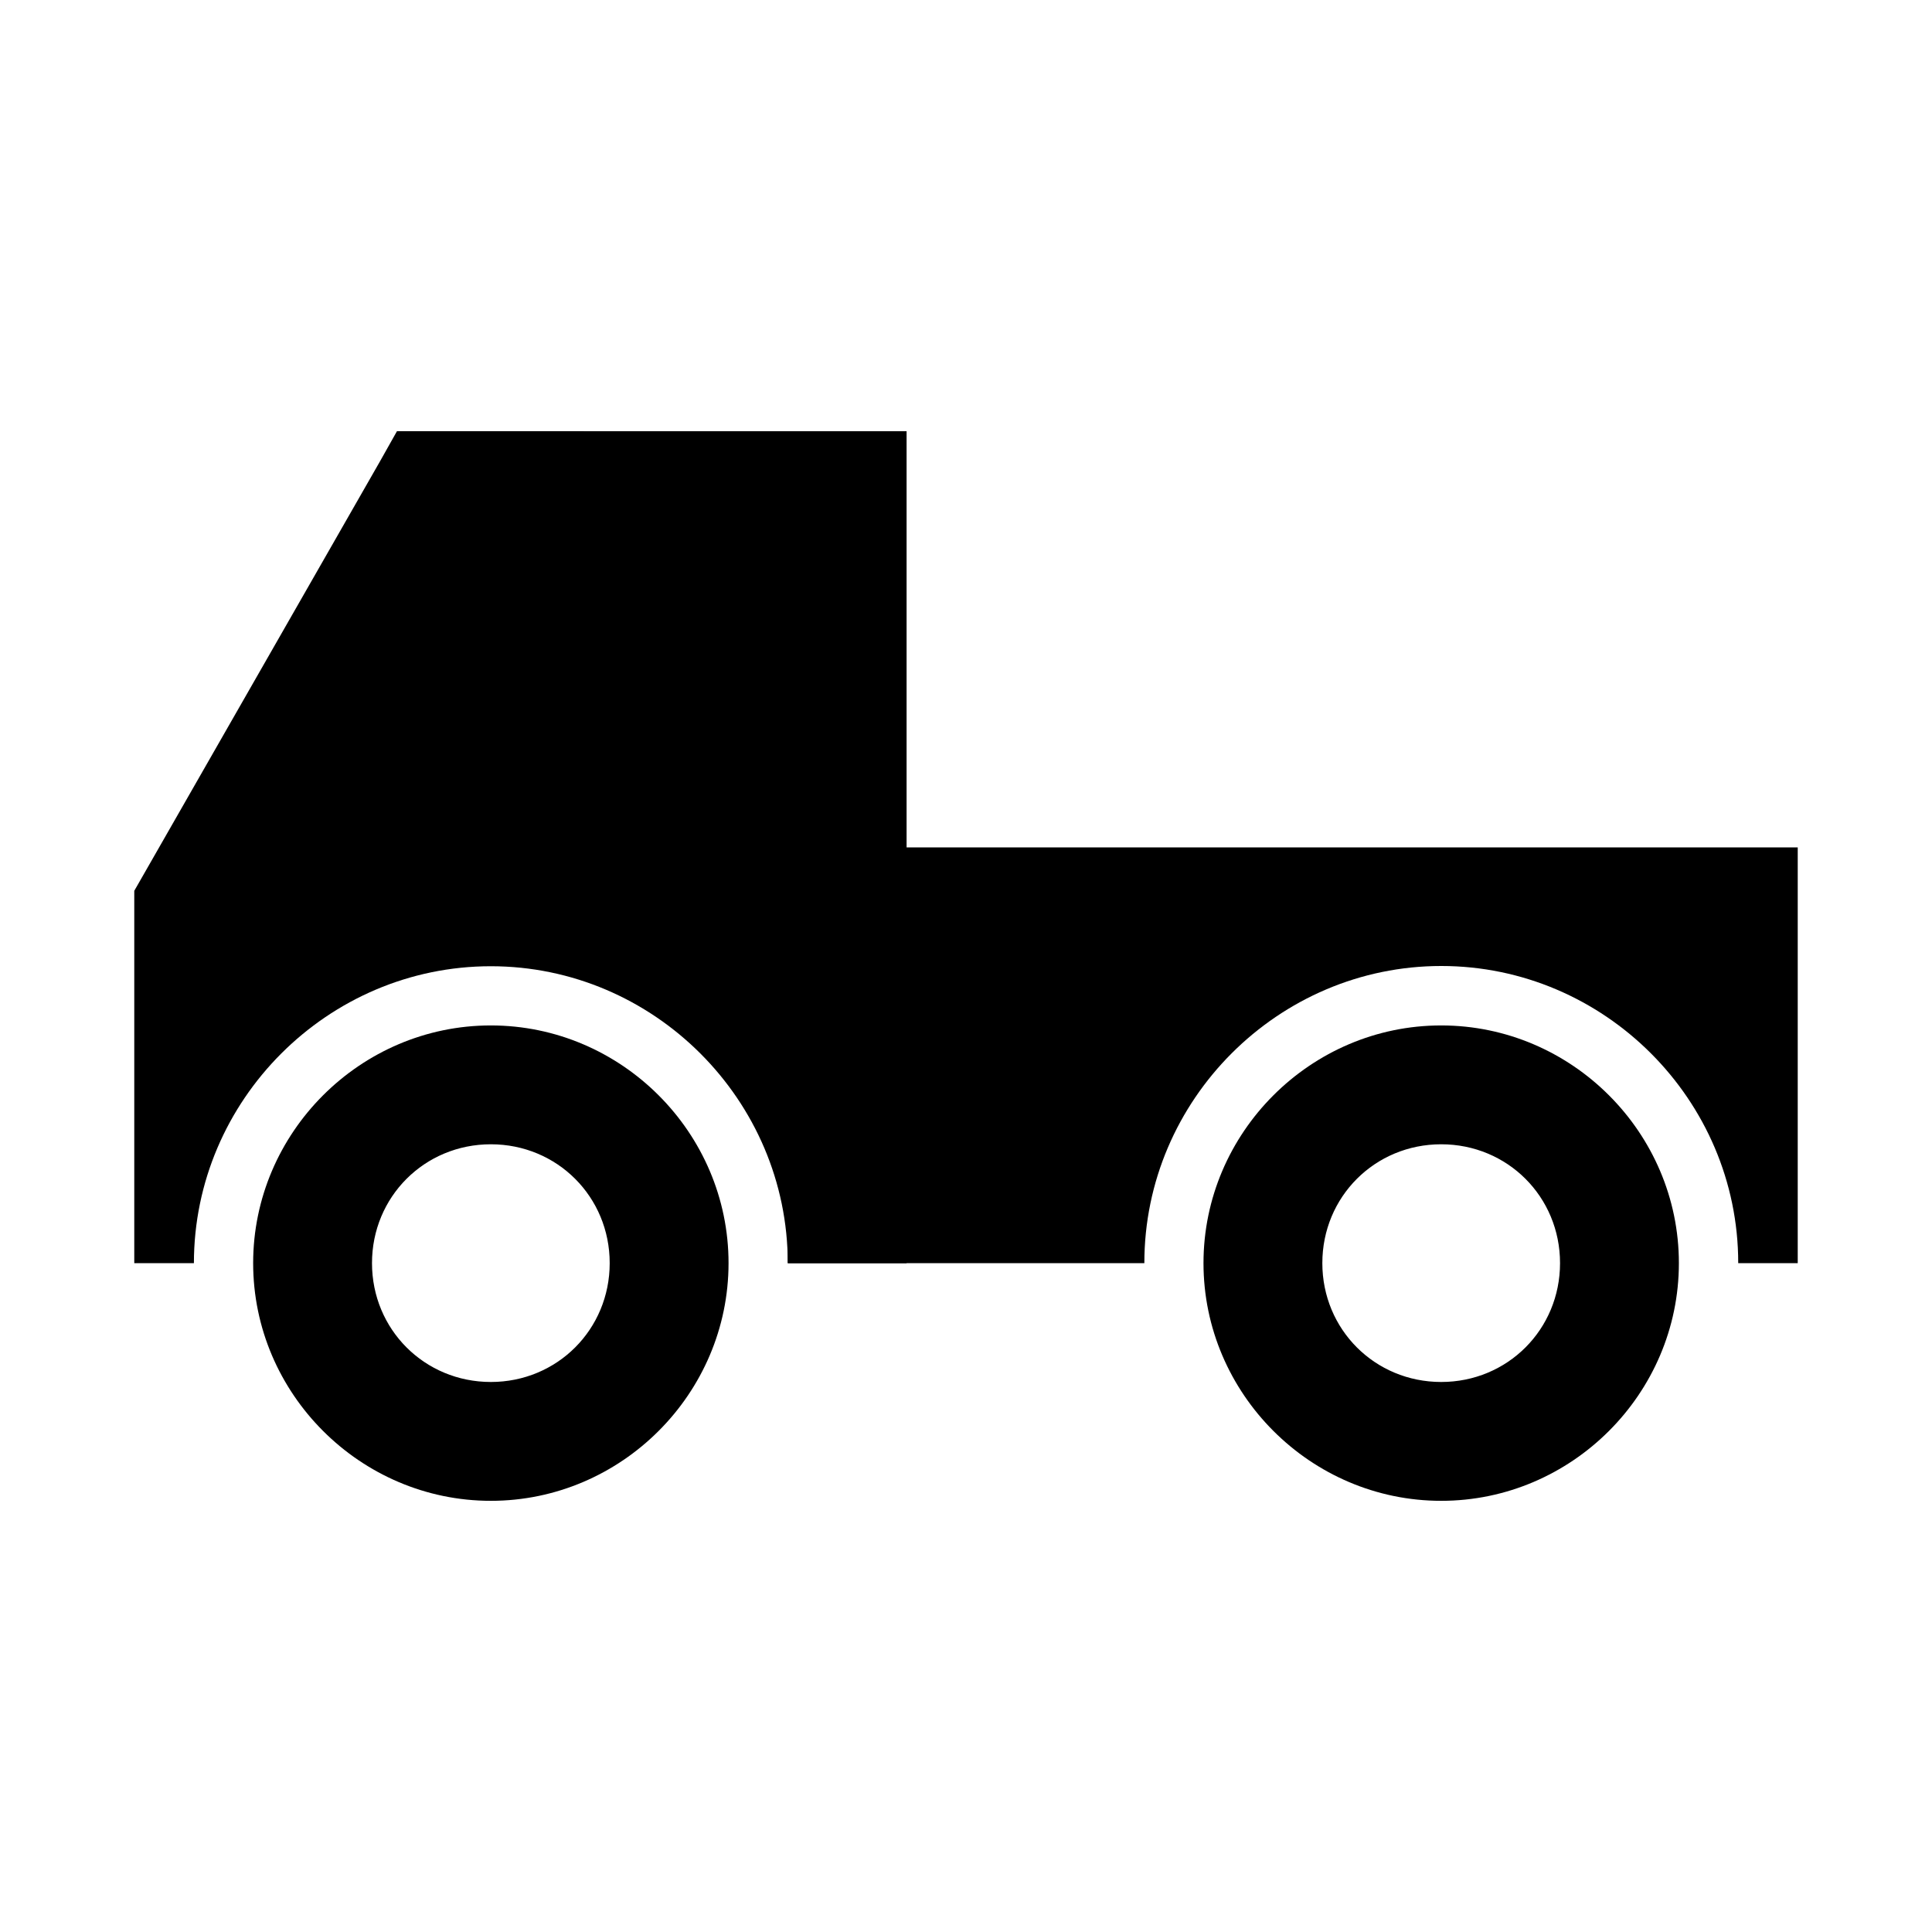
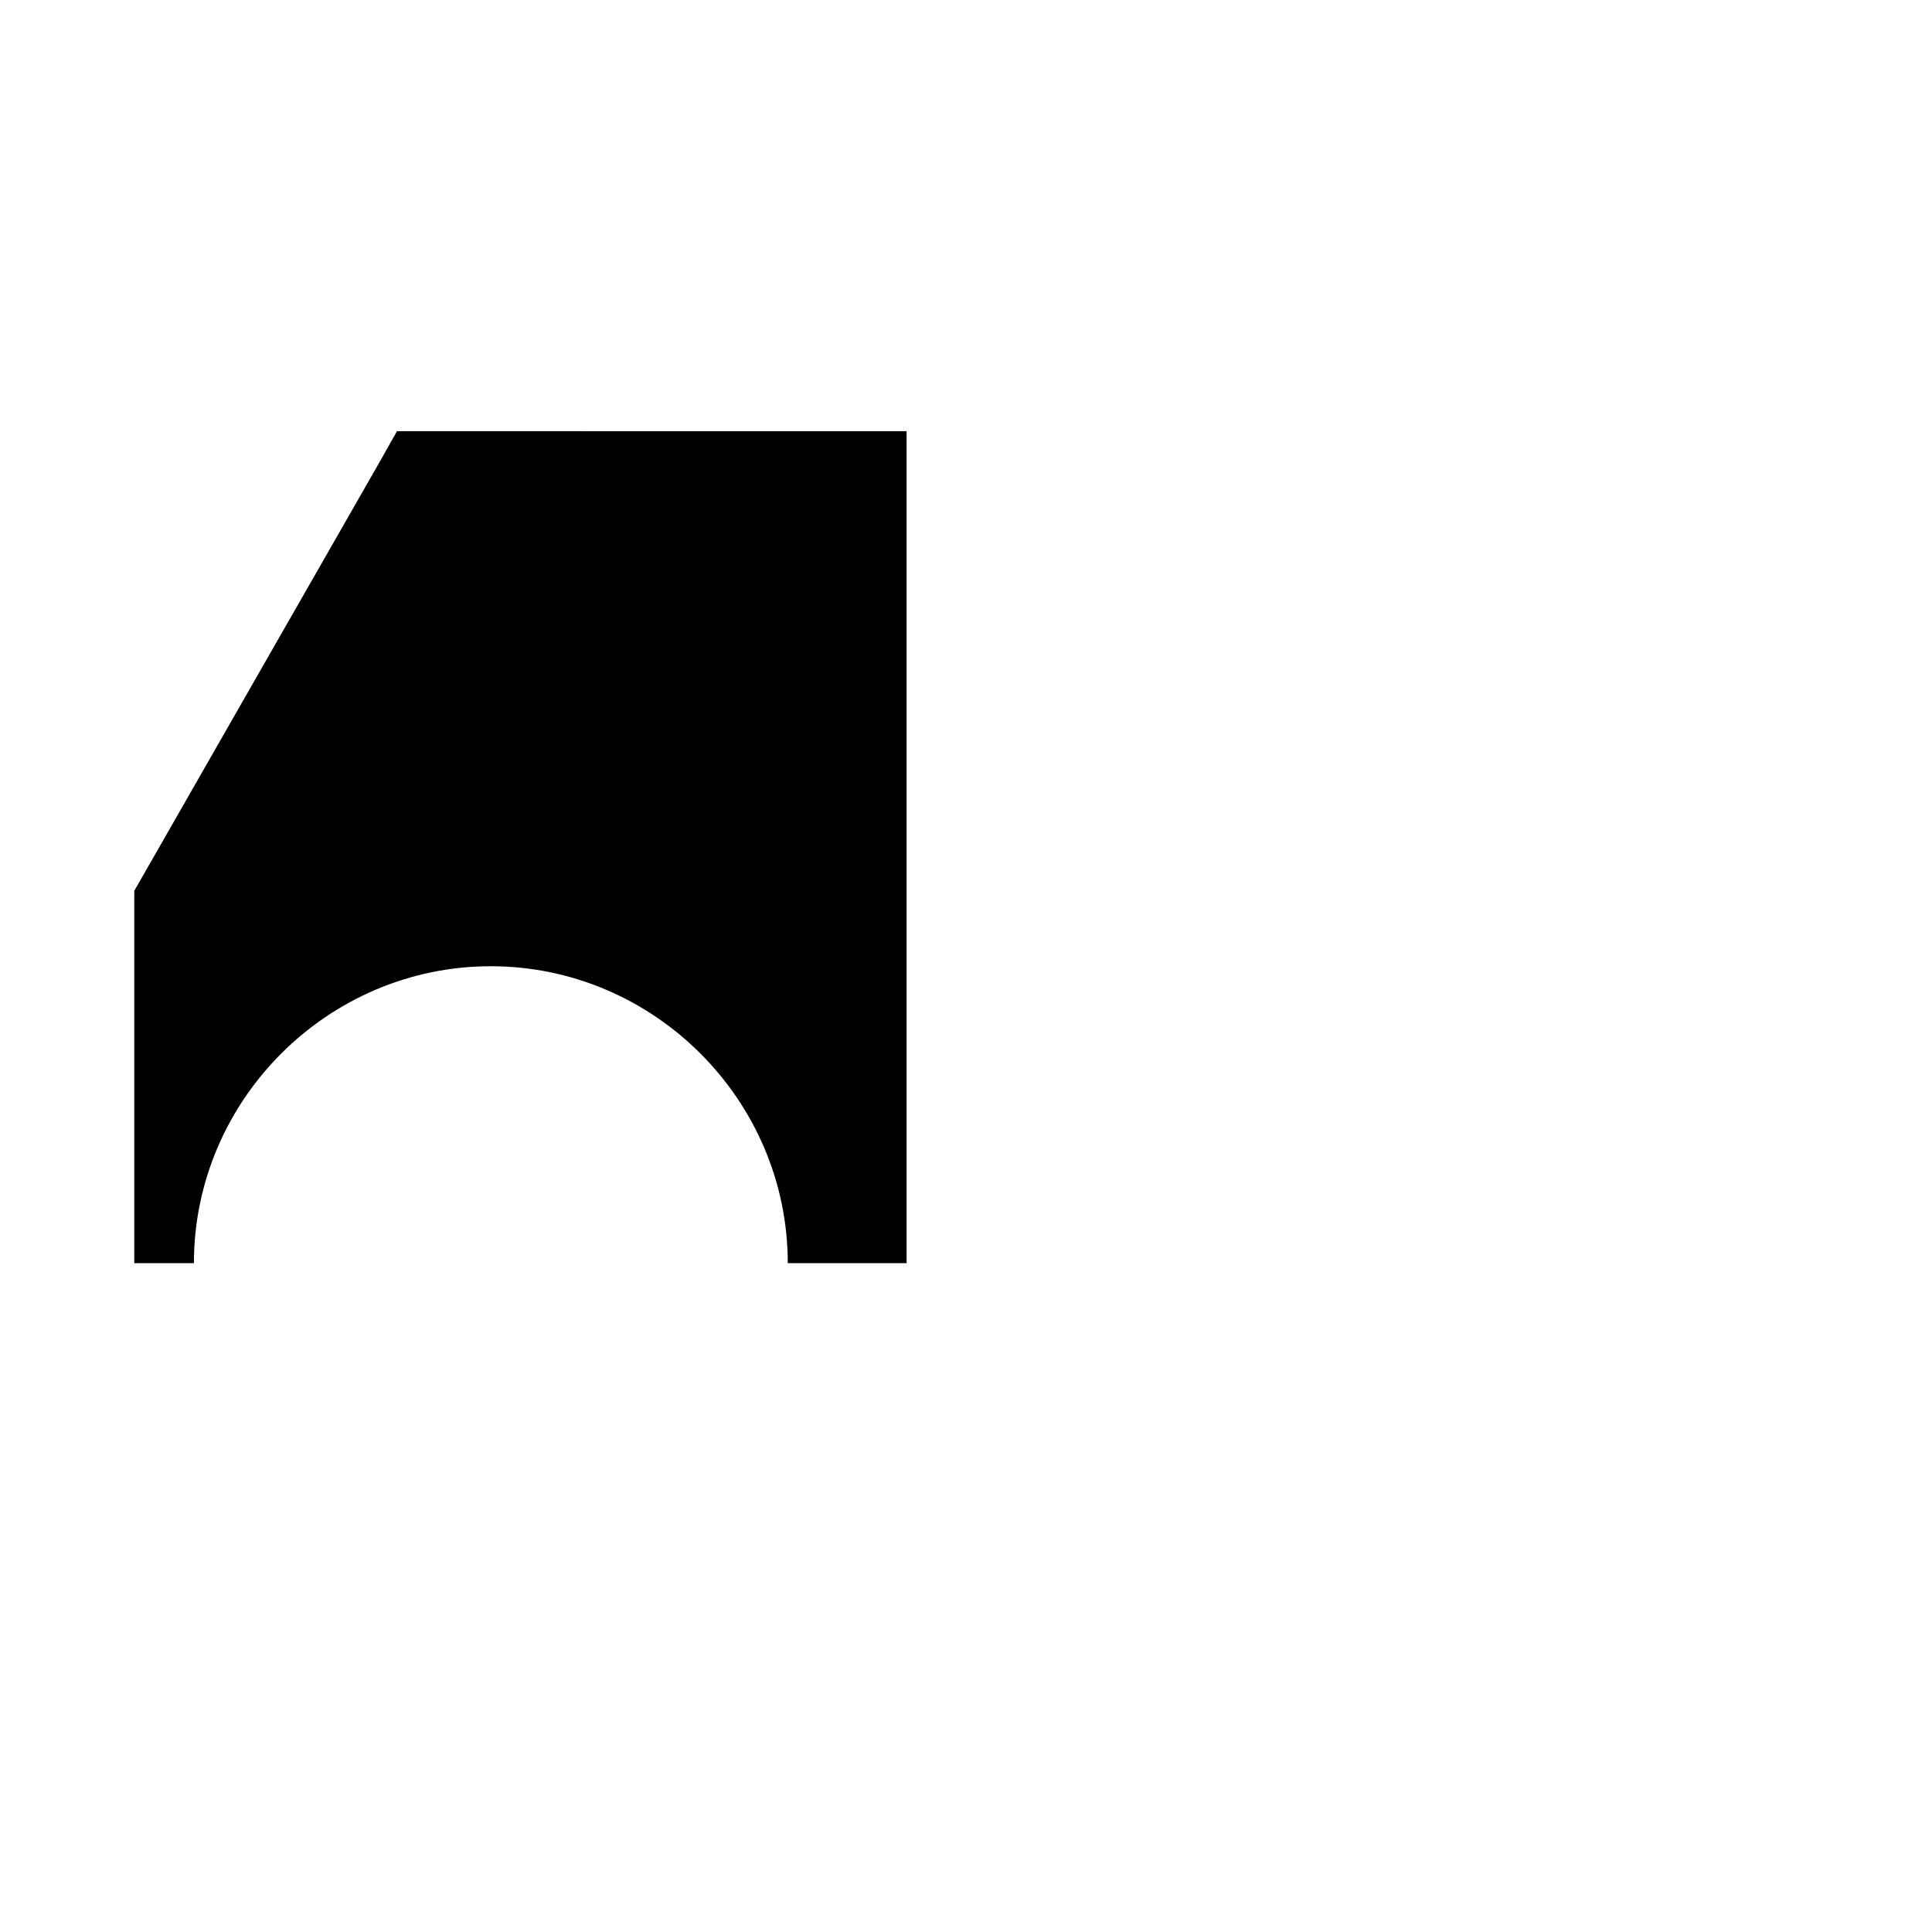
<svg xmlns="http://www.w3.org/2000/svg" fill="#000000" width="800px" height="800px" version="1.1" viewBox="144 144 512 512">
  <g>
-     <path d="m352.77 368.57v110.18h94.496v-0.062c0-43.211 35.48-78.688 78.688-78.688 43.211 0 78.691 35.477 78.691 78.688v0.062h15.773v-110.18z" />
-     <path d="m525.93 415.75c-34.594 0-62.992 28.398-62.992 62.992s28.398 62.992 62.992 62.992 62.992-28.398 62.992-62.992-28.398-62.992-62.992-62.992zm0 31.496c17.578 0 31.496 13.918 31.496 31.496 0 17.578-13.918 31.496-31.496 31.496s-31.496-13.918-31.496-31.496c0-17.578 13.918-31.496 31.496-31.496z" />
-     <path d="m274.08 415.75c-34.594 0-62.992 28.398-62.992 62.992s28.398 62.992 62.992 62.992 62.992-28.398 62.992-62.992-28.398-62.992-62.992-62.992zm0 31.496c17.578 0 31.496 13.918 31.496 31.496 0 17.578-13.918 31.496-31.496 31.496s-31.496-13.918-31.496-31.496c0-17.578 13.918-31.496 31.496-31.496z" />
    <path d="m249.2 258.27-4.519 8.027-65.098 113.78v98.676h15.805c0-43.211 35.48-78.691 78.691-78.691 43.207 0 78.688 35.48 78.688 78.691h31.488v-220.48z" />
  </g>
</svg>